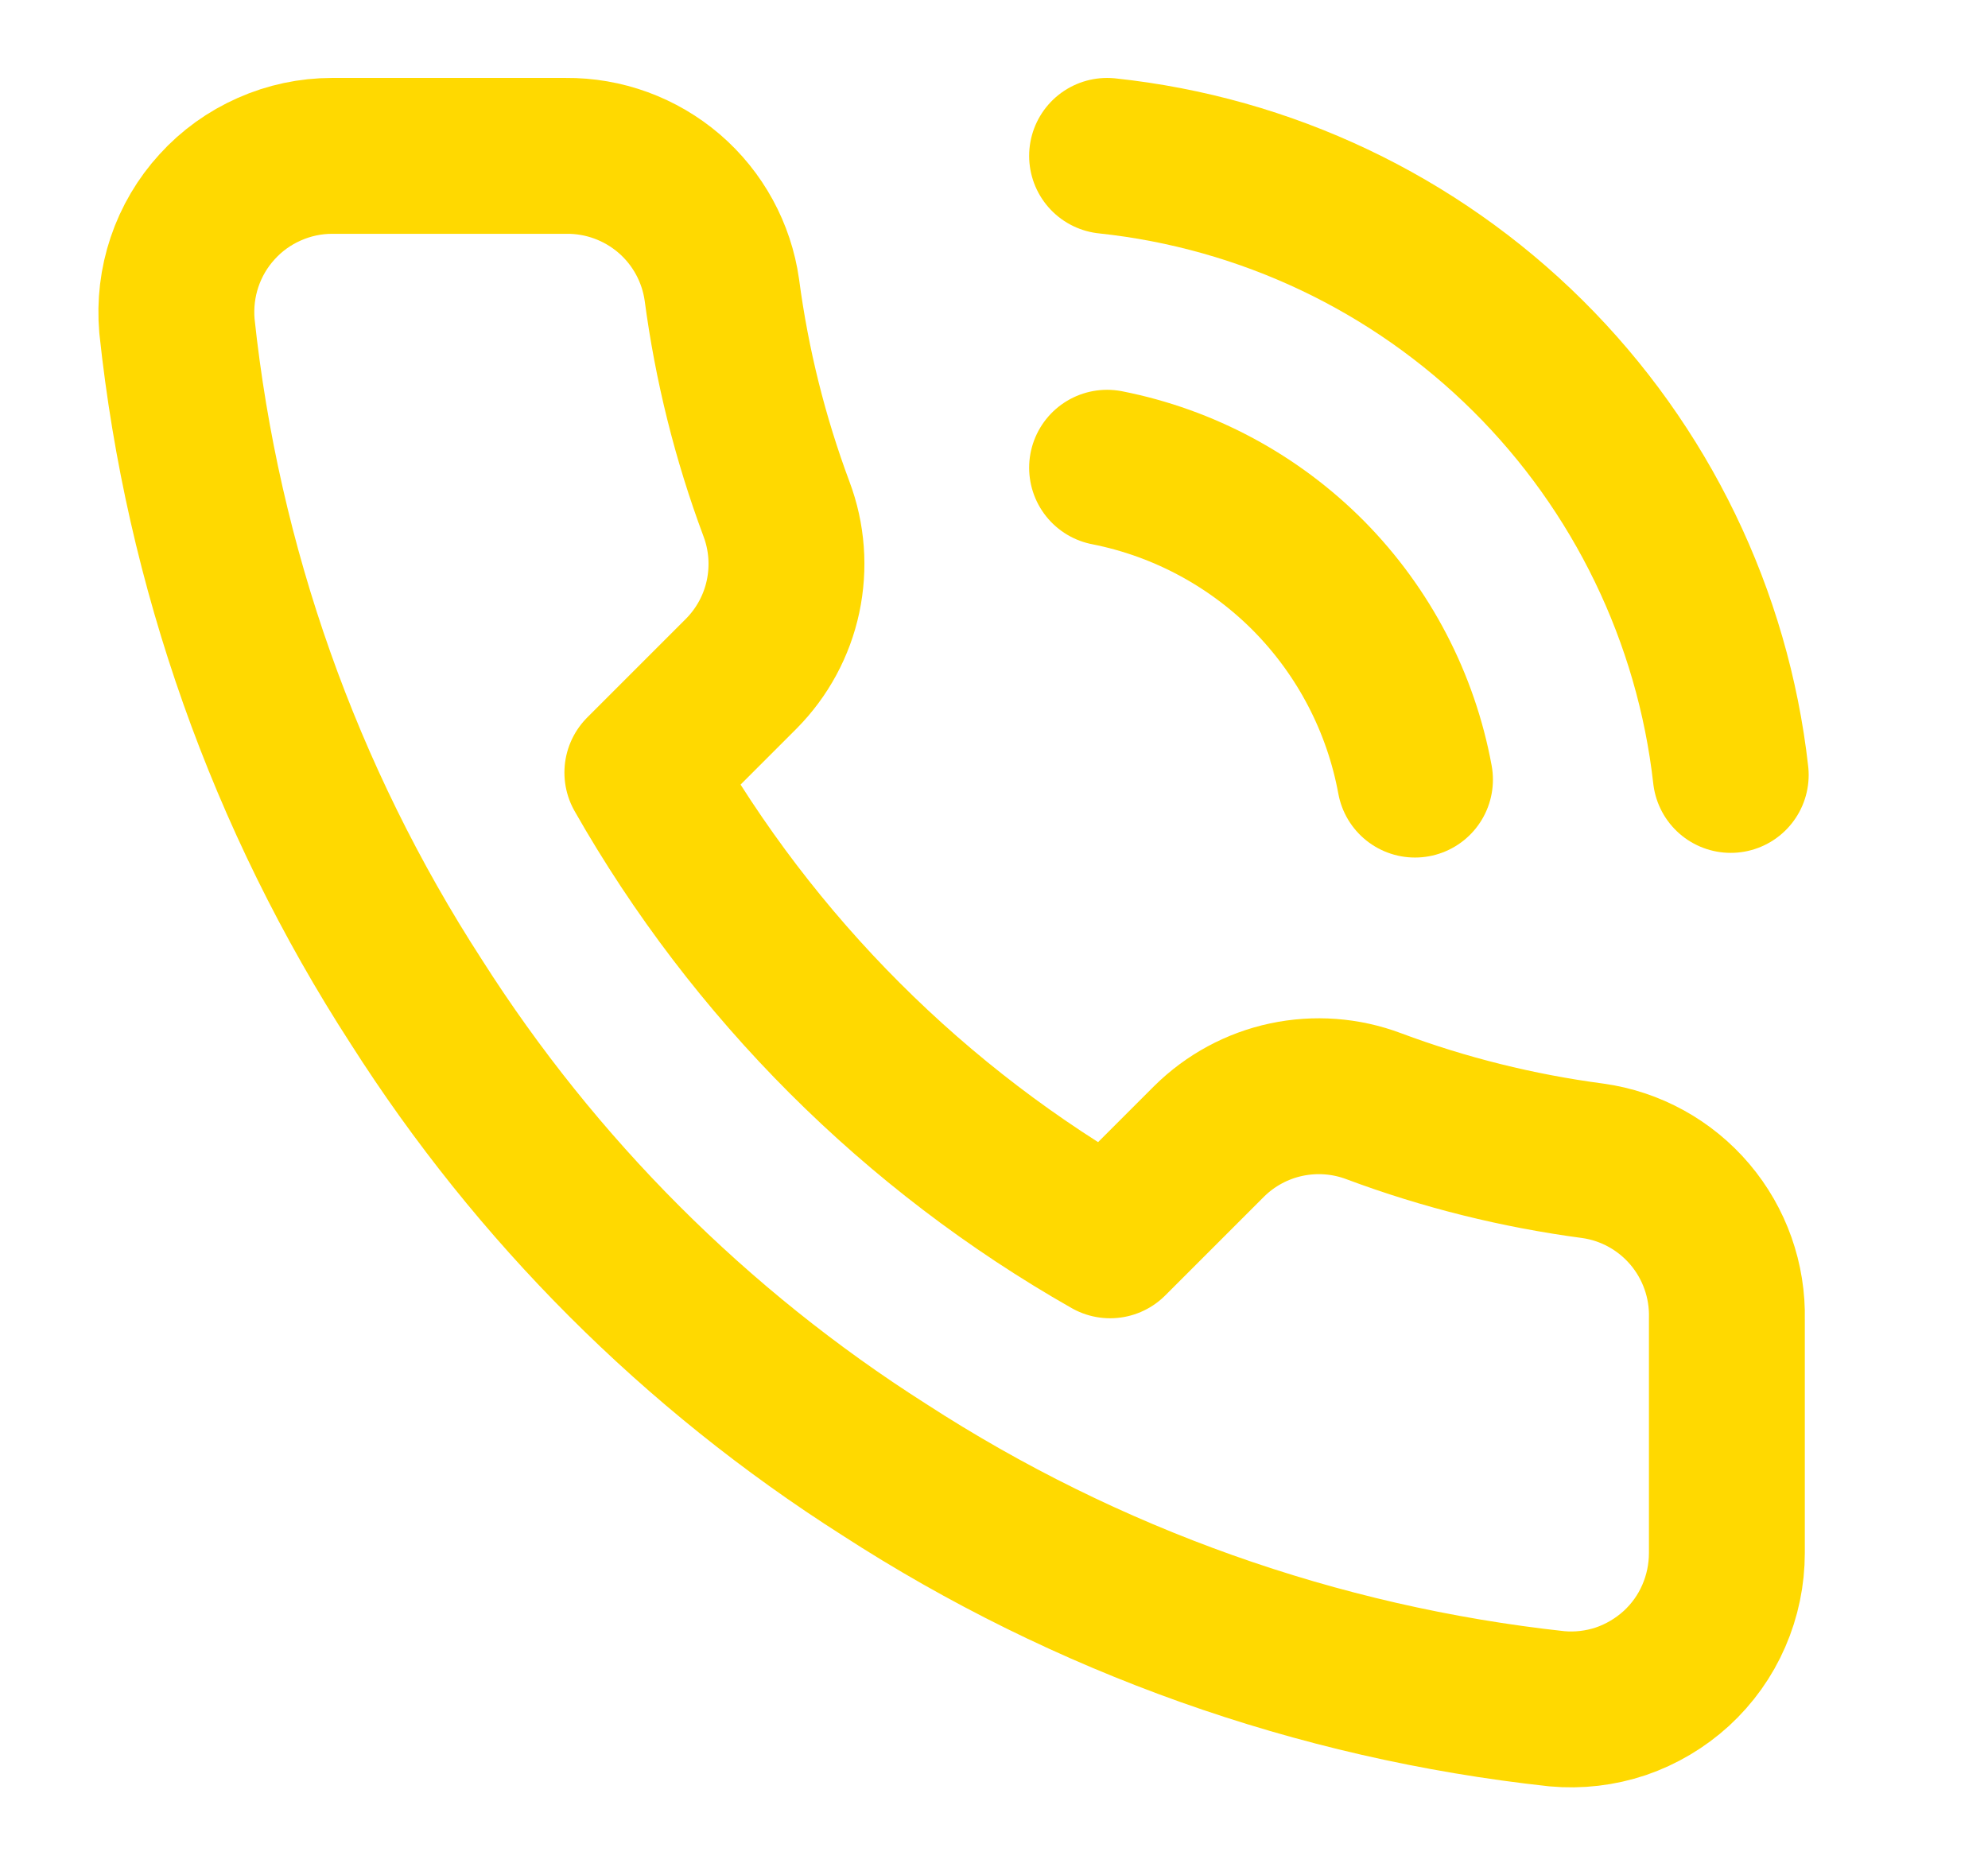
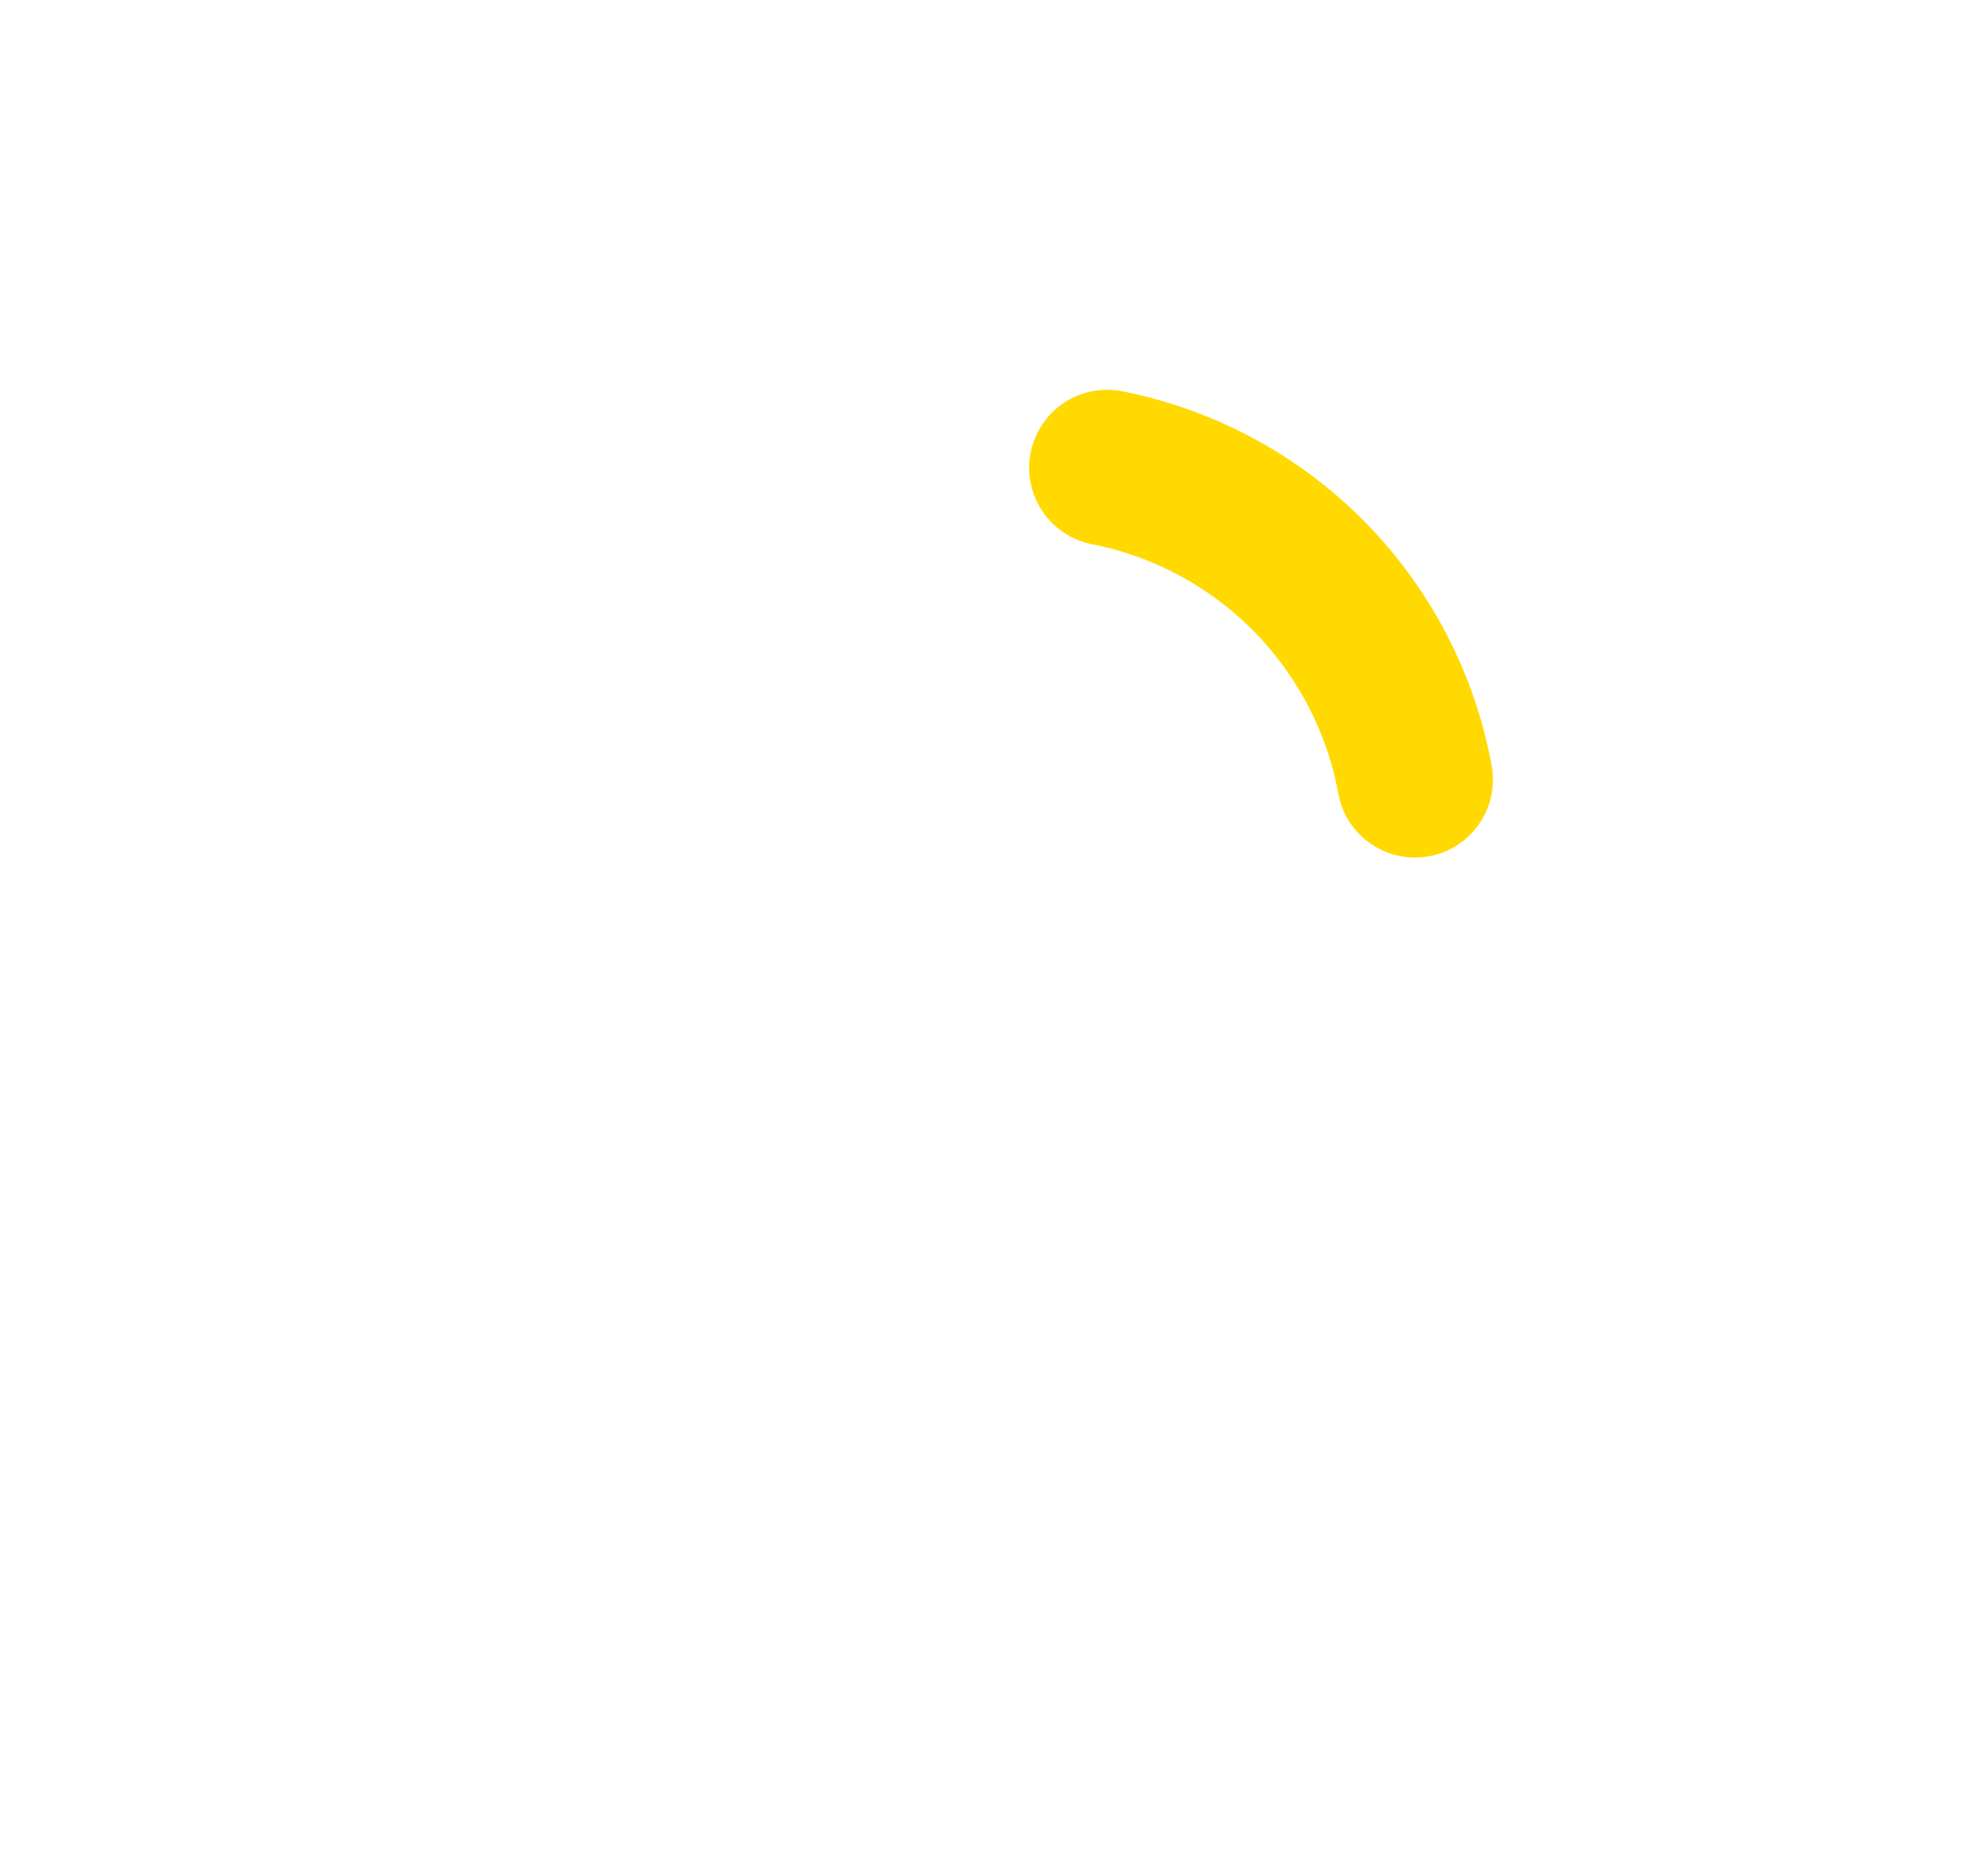
<svg xmlns="http://www.w3.org/2000/svg" width="17" height="16" viewBox="0 0 17 16" fill="none">
-   <path d="M14.767 11.28V13.28C14.767 13.466 14.729 13.649 14.655 13.819C14.581 13.99 14.472 14.142 14.335 14.268C14.198 14.393 14.036 14.489 13.861 14.549C13.685 14.608 13.498 14.63 13.313 14.613C11.262 14.39 9.291 13.689 7.56 12.567C5.949 11.543 4.584 10.177 3.56 8.567C2.433 6.827 1.732 4.847 1.513 2.787C1.497 2.602 1.519 2.416 1.578 2.241C1.637 2.066 1.732 1.904 1.857 1.768C1.981 1.631 2.133 1.522 2.303 1.447C2.472 1.372 2.655 1.333 2.84 1.333H4.84C5.164 1.33 5.477 1.445 5.723 1.656C5.968 1.867 6.128 2.16 6.173 2.48C6.258 3.12 6.414 3.748 6.64 4.353C6.73 4.592 6.749 4.851 6.696 5.101C6.643 5.35 6.519 5.579 6.34 5.76L5.493 6.607C6.442 8.276 7.824 9.658 9.493 10.607L10.34 9.76C10.521 9.581 10.75 9.457 10.999 9.404C11.249 9.351 11.508 9.37 11.747 9.46C12.351 9.686 12.98 9.842 13.62 9.927C13.944 9.972 14.24 10.136 14.451 10.385C14.662 10.634 14.775 10.953 14.767 11.28Z" stroke="#FFD900" stroke-width="1.333" stroke-linecap="round" stroke-linejoin="round" />
-   <path d="M9.467 1.333C10.825 1.477 12.095 2.079 13.065 3.042C14.034 4.004 14.647 5.269 14.8 6.627" stroke="#FFD900" stroke-width="1.333" stroke-linecap="round" stroke-linejoin="round" />
  <path d="M9.467 4C10.122 4.129 10.724 4.453 11.194 4.928C11.663 5.404 11.979 6.009 12.1 6.667" stroke="#FFD900" stroke-width="1.333" stroke-linecap="round" stroke-linejoin="round" />
</svg>